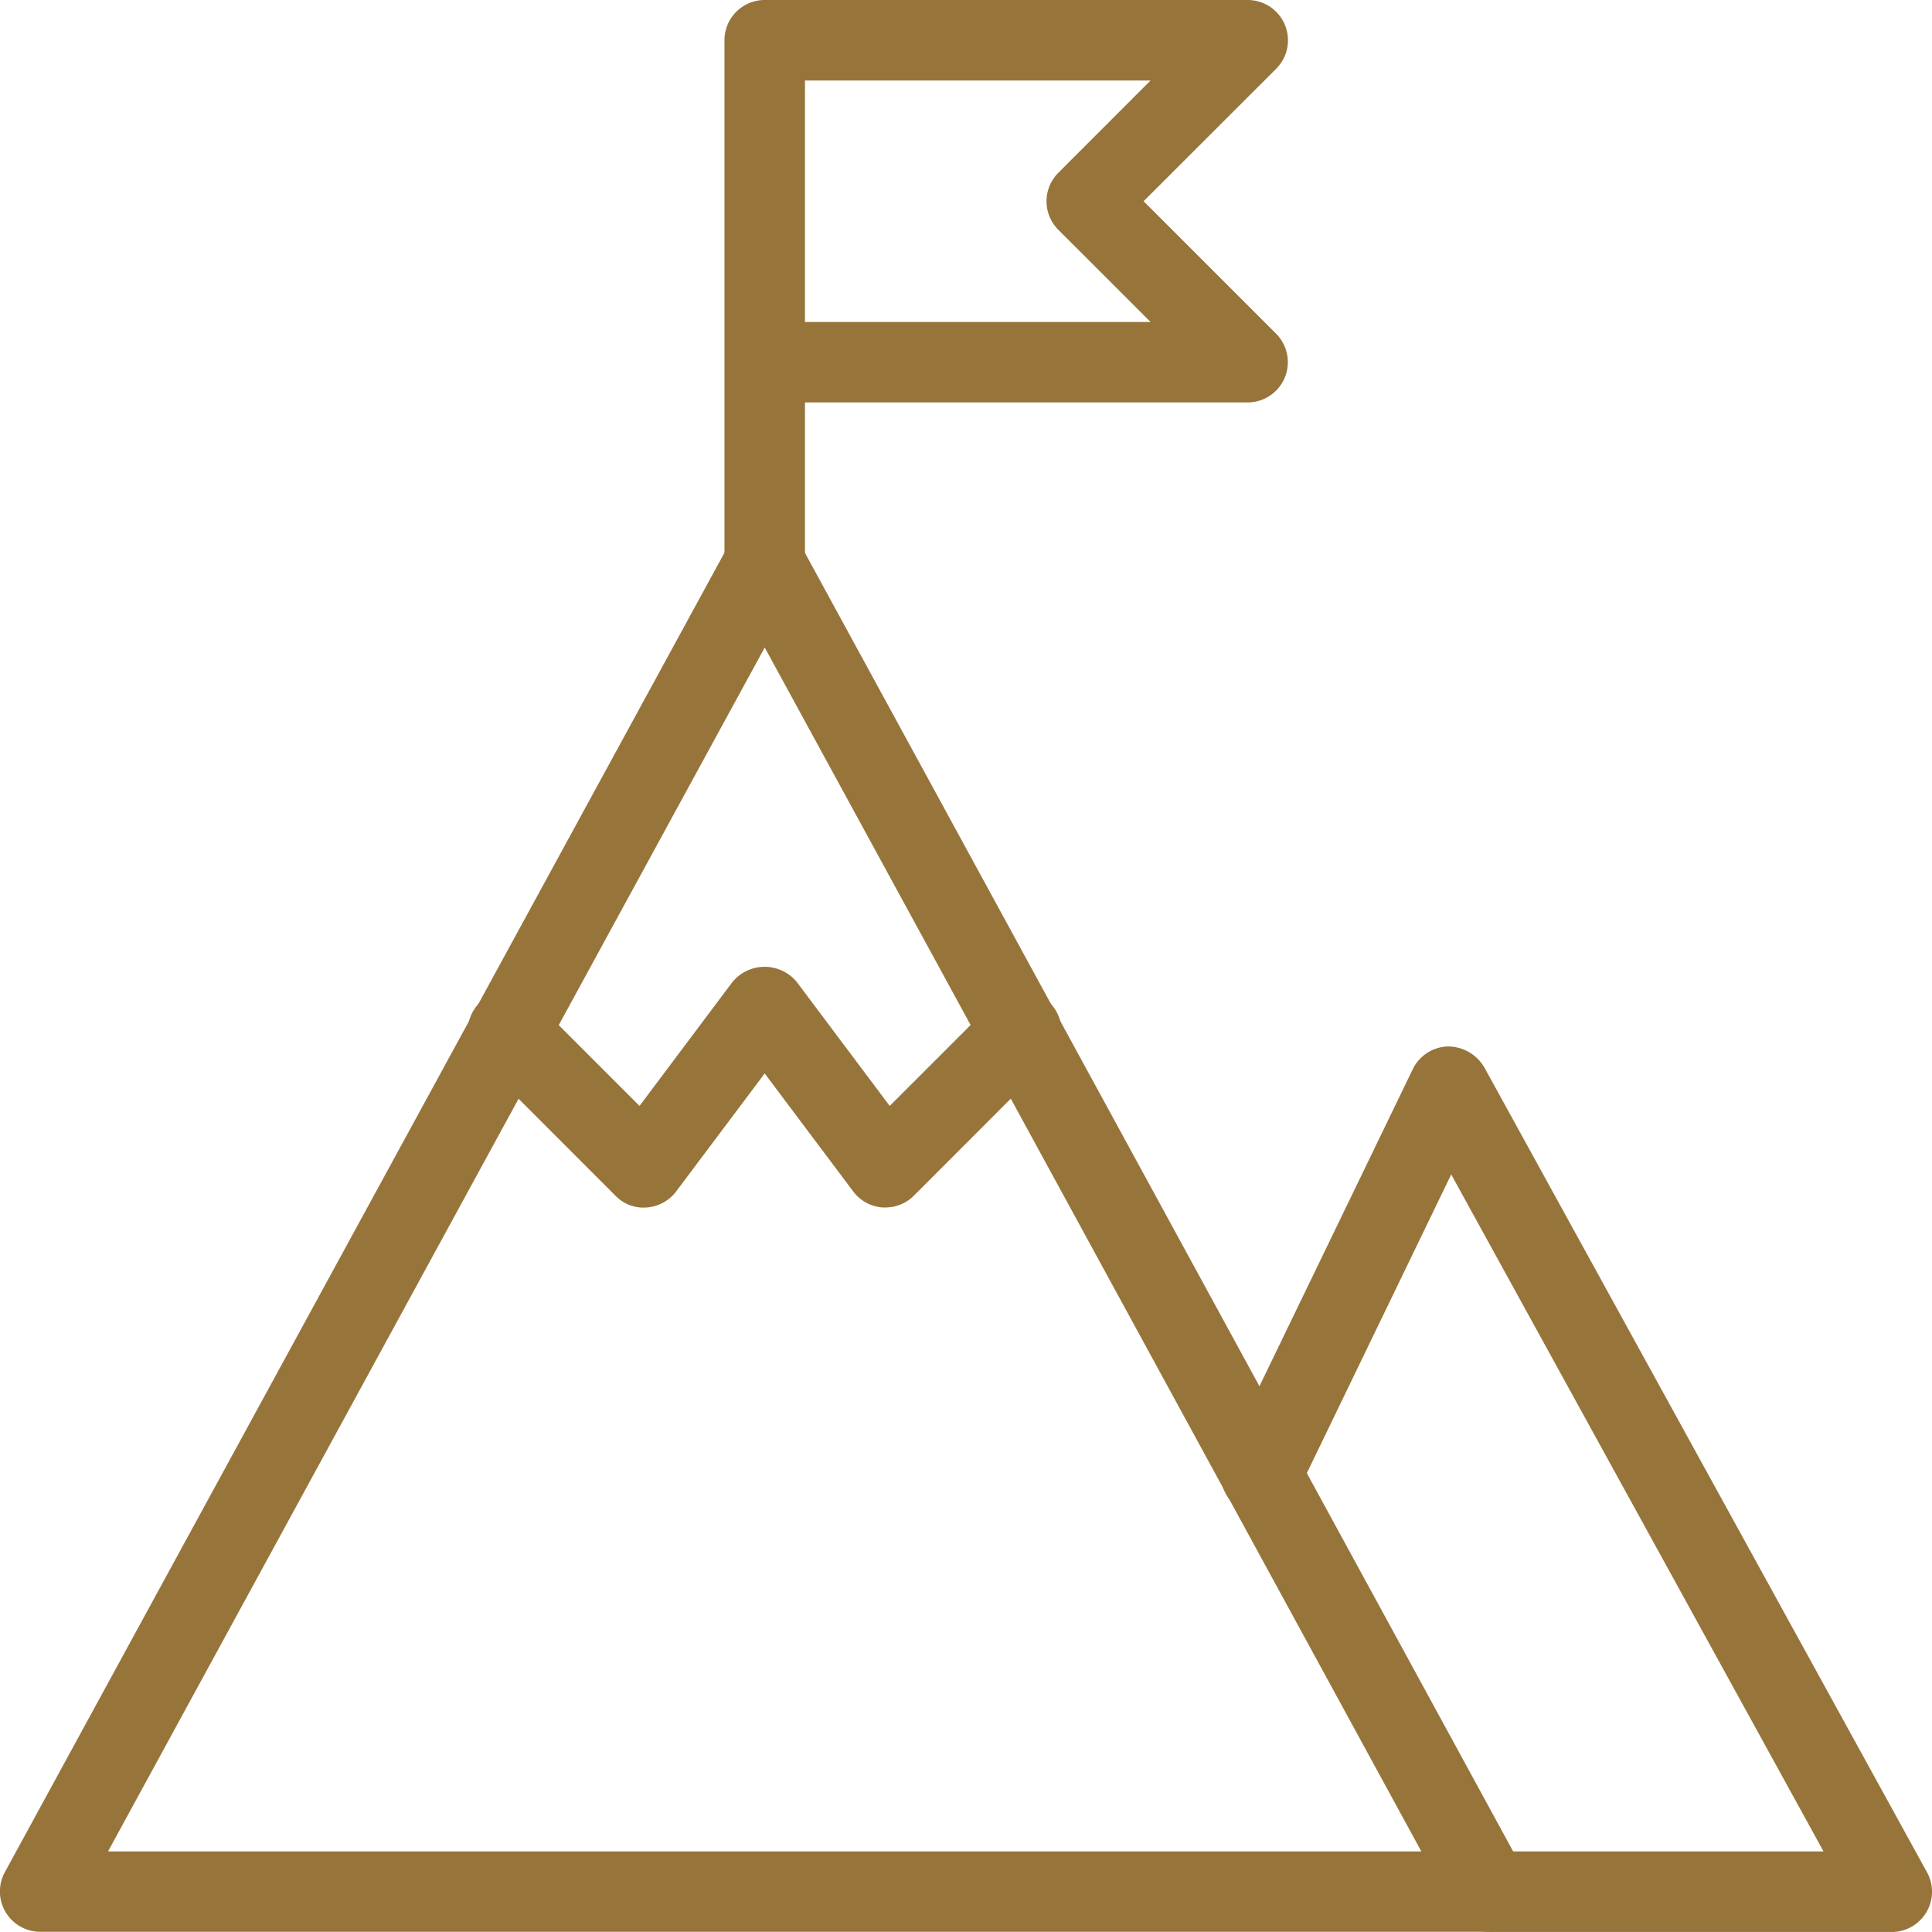
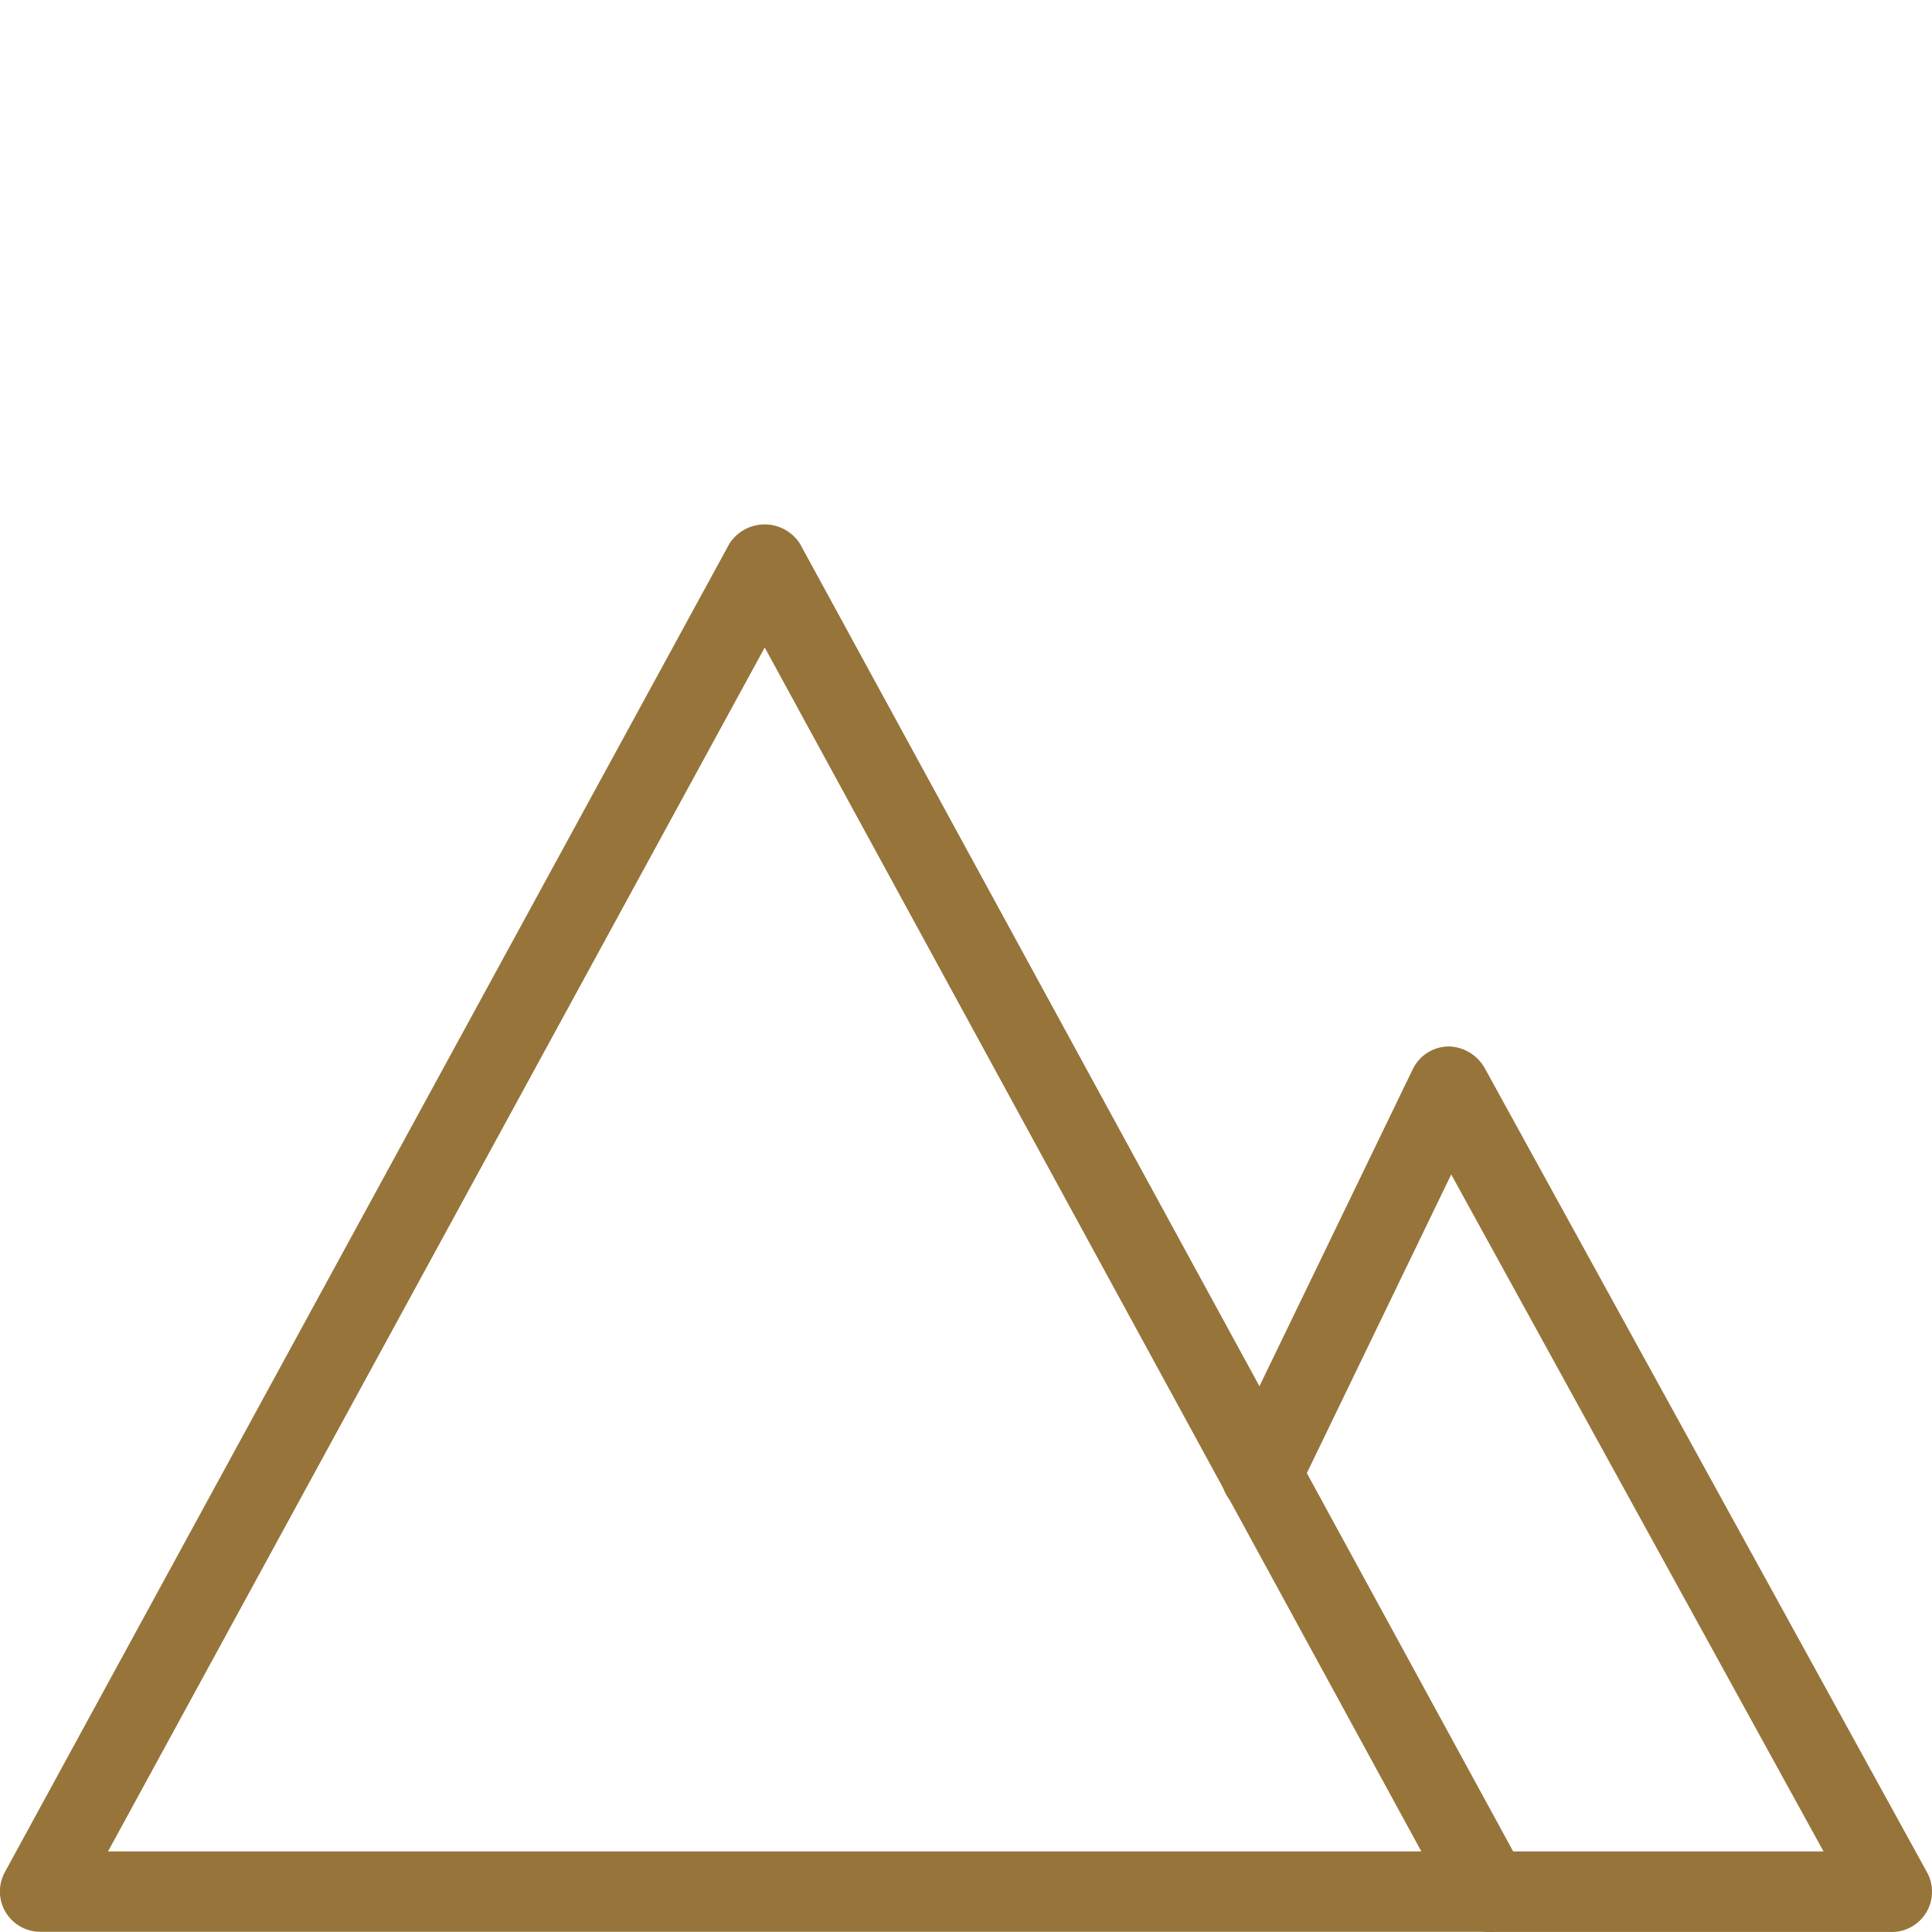
<svg xmlns="http://www.w3.org/2000/svg" width="51.741" height="51.739" viewBox="0 0 51.741 51.739">
  <defs>
    <style> .cls-1 { fill: #97743a; } </style>
  </defs>
  <g id="mission" transform="translate(0)">
    <path id="Path_39" data-name="Path 39" class="cls-1" d="M39.882,44.2H1.078a1.079,1.079,0,0,1-.946-1.6l19.4-35.571a1.122,1.122,0,0,1,1.893,0l19.4,35.571a1.079,1.079,0,0,1-.946,1.6ZM2.893,42.048H38.065L20.48,9.806Z" transform="translate(0 7.535)" />
    <path id="Path_40" data-name="Path 40" class="cls-1" d="M33.125,36.714H22.346a1.078,1.078,0,0,1,0-2.156H31.3l-9.971-18.13-4.109,8.5a1.078,1.078,0,1,1-1.94-.94L20.3,13.608A1.081,1.081,0,0,1,21.242,13a1.135,1.135,0,0,1,.972.558L34.071,35.116a1.079,1.079,0,0,1-.946,1.6Z" transform="translate(17.536 15.025)" />
-     <path id="Path_41" data-name="Path 41" class="cls-1" d="M10.078,16.168A1.078,1.078,0,0,1,9,15.091V1.078A1.078,1.078,0,0,1,10.078,0H23.013a1.079,1.079,0,0,1,.763,1.841L20.225,5.389l3.548,3.548a1.079,1.079,0,0,1-.761,1.841H11.156v4.312a1.078,1.078,0,0,1-1.078,1.078Zm1.078-7.545h9.255L17.94,6.153a1.079,1.079,0,0,1,0-1.524l2.471-2.473H11.156Z" transform="translate(10.402 0)" />
-     <path id="Path_42" data-name="Path 42" class="cls-1" d="M16.986,18.455c-.026,0-.05,0-.078,0a1.072,1.072,0,0,1-.785-.429l-2.371-3.16-2.371,3.16a1.083,1.083,0,0,1-.785.429,1.042,1.042,0,0,1-.839-.313L6.136,14.518A1.078,1.078,0,1,1,7.66,12.994L10.4,15.736l2.488-3.318a1.116,1.116,0,0,1,1.725,0L17.1,15.736l2.742-2.742a1.078,1.078,0,1,1,1.524,1.524L17.747,18.14a1.075,1.075,0,0,1-.761.315Z" transform="translate(6.727 13.882)" />
  </g>
</svg>